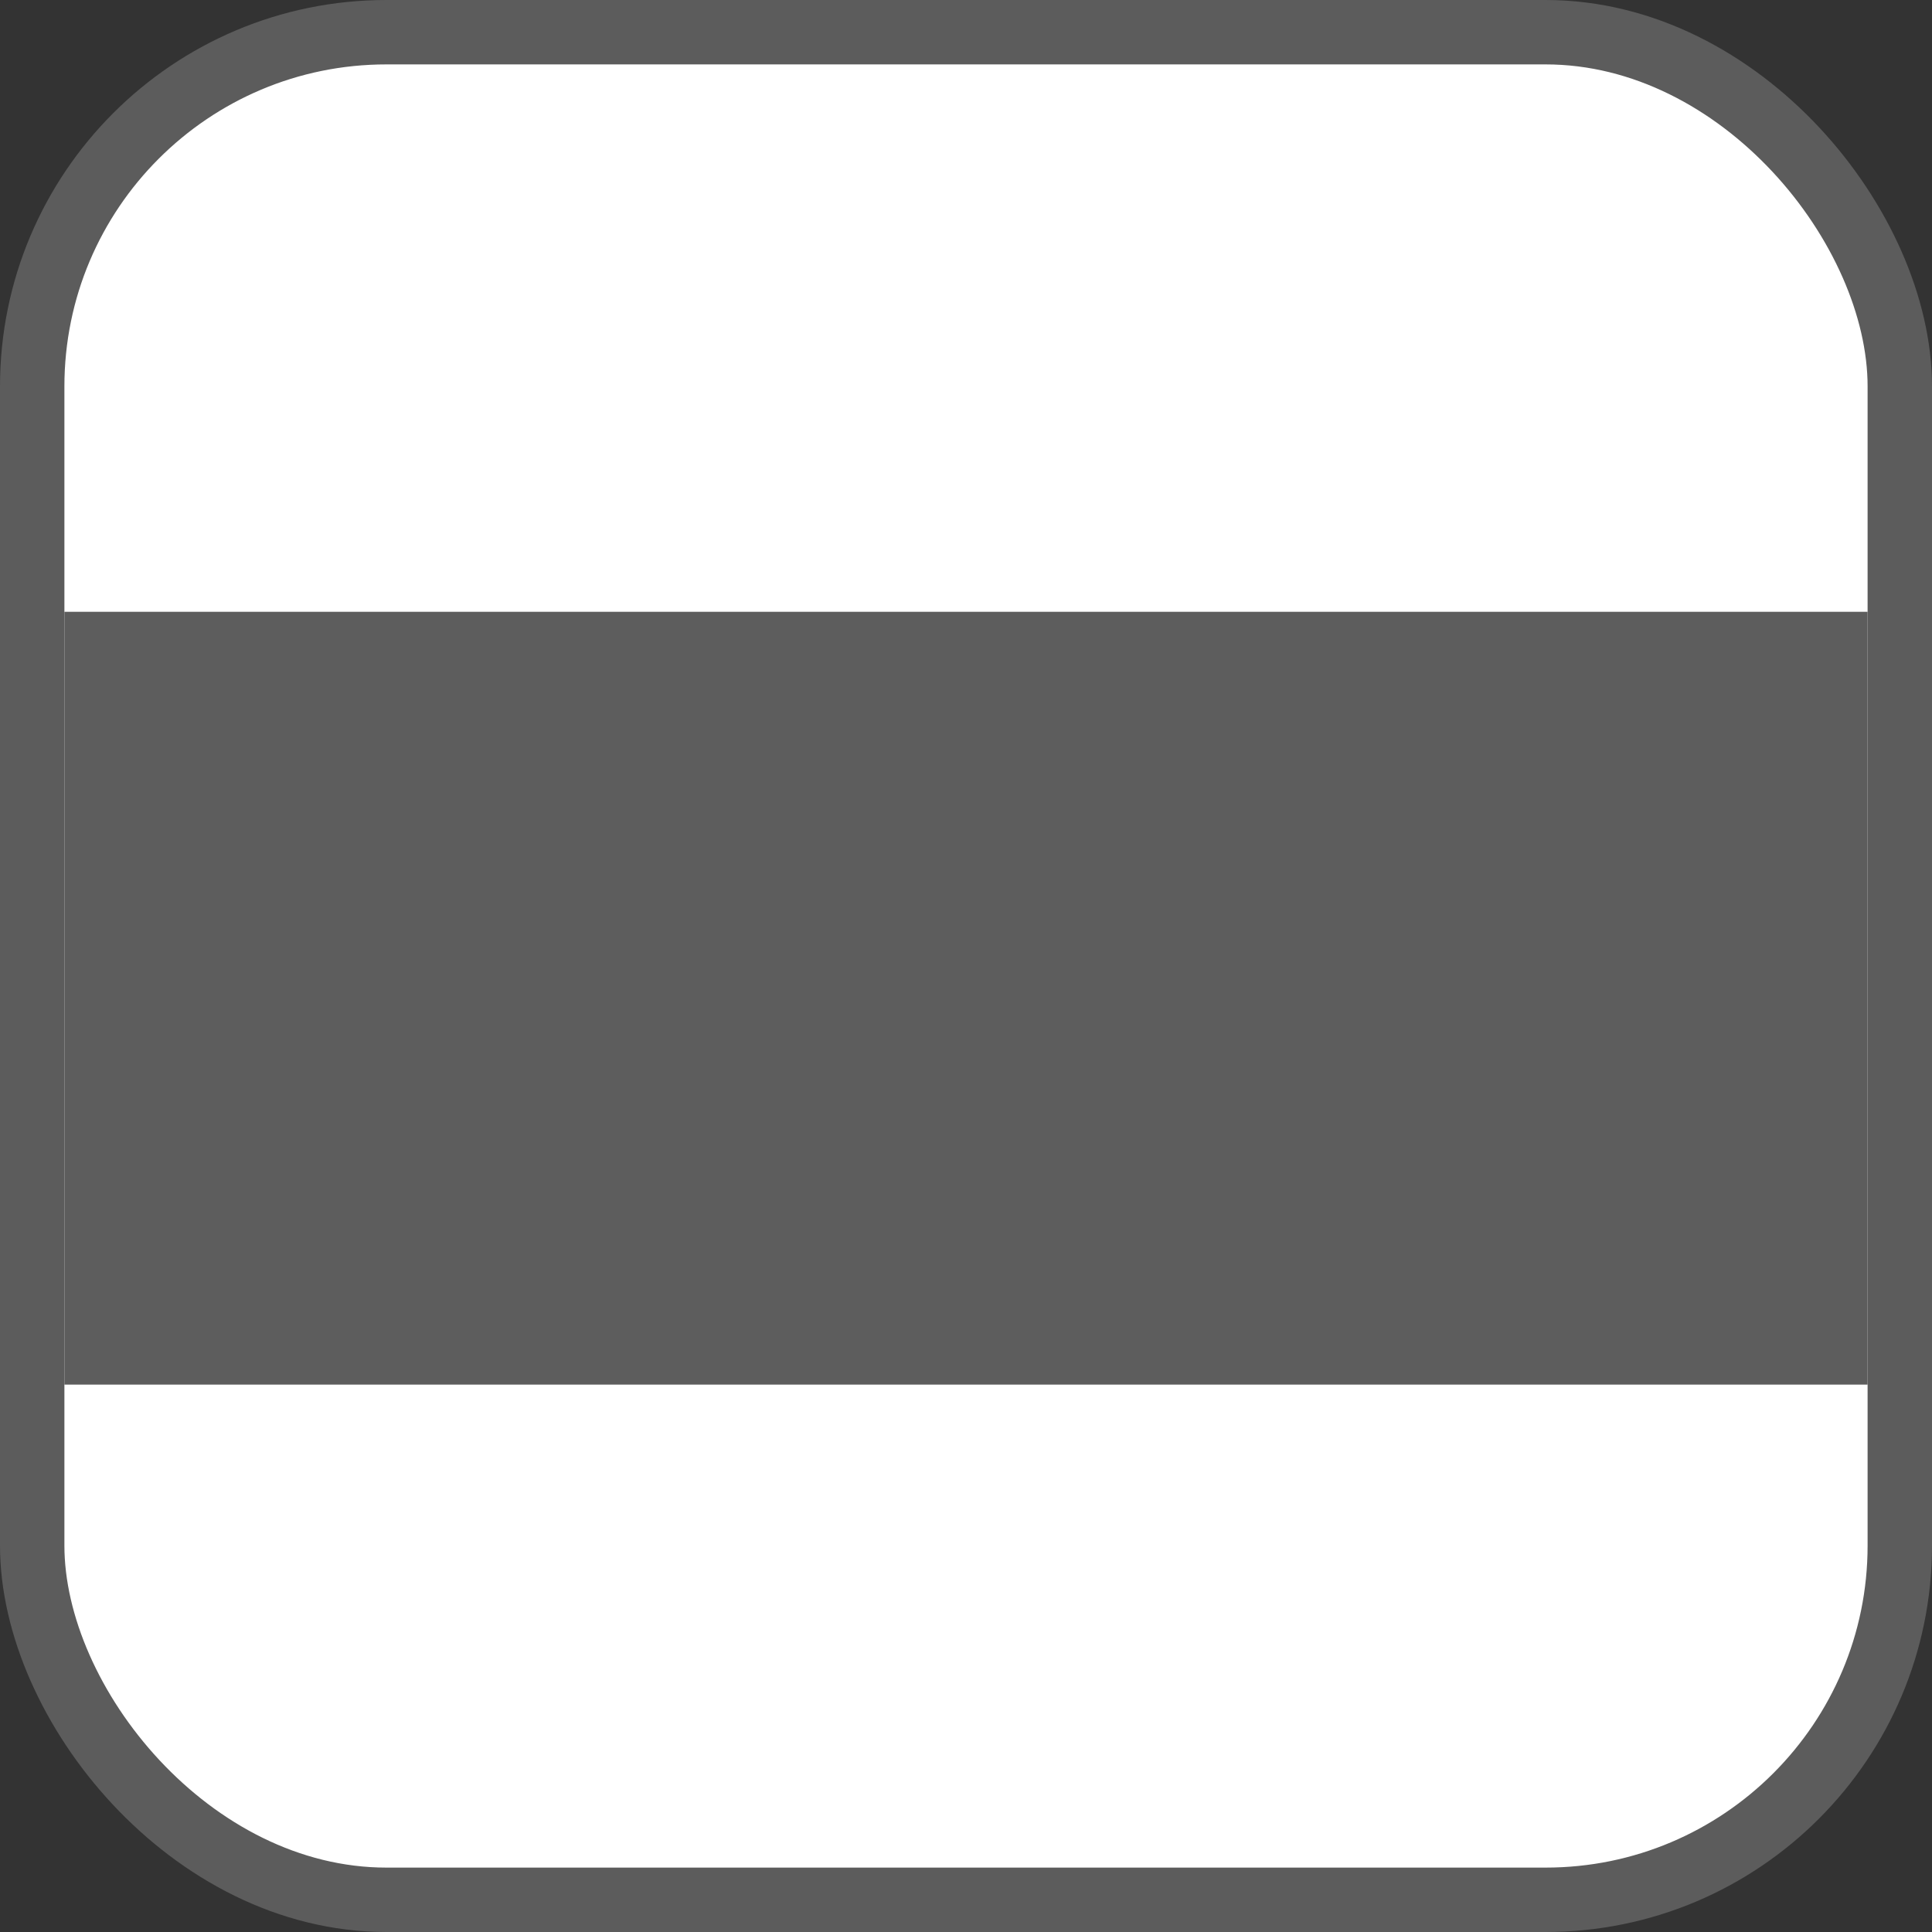
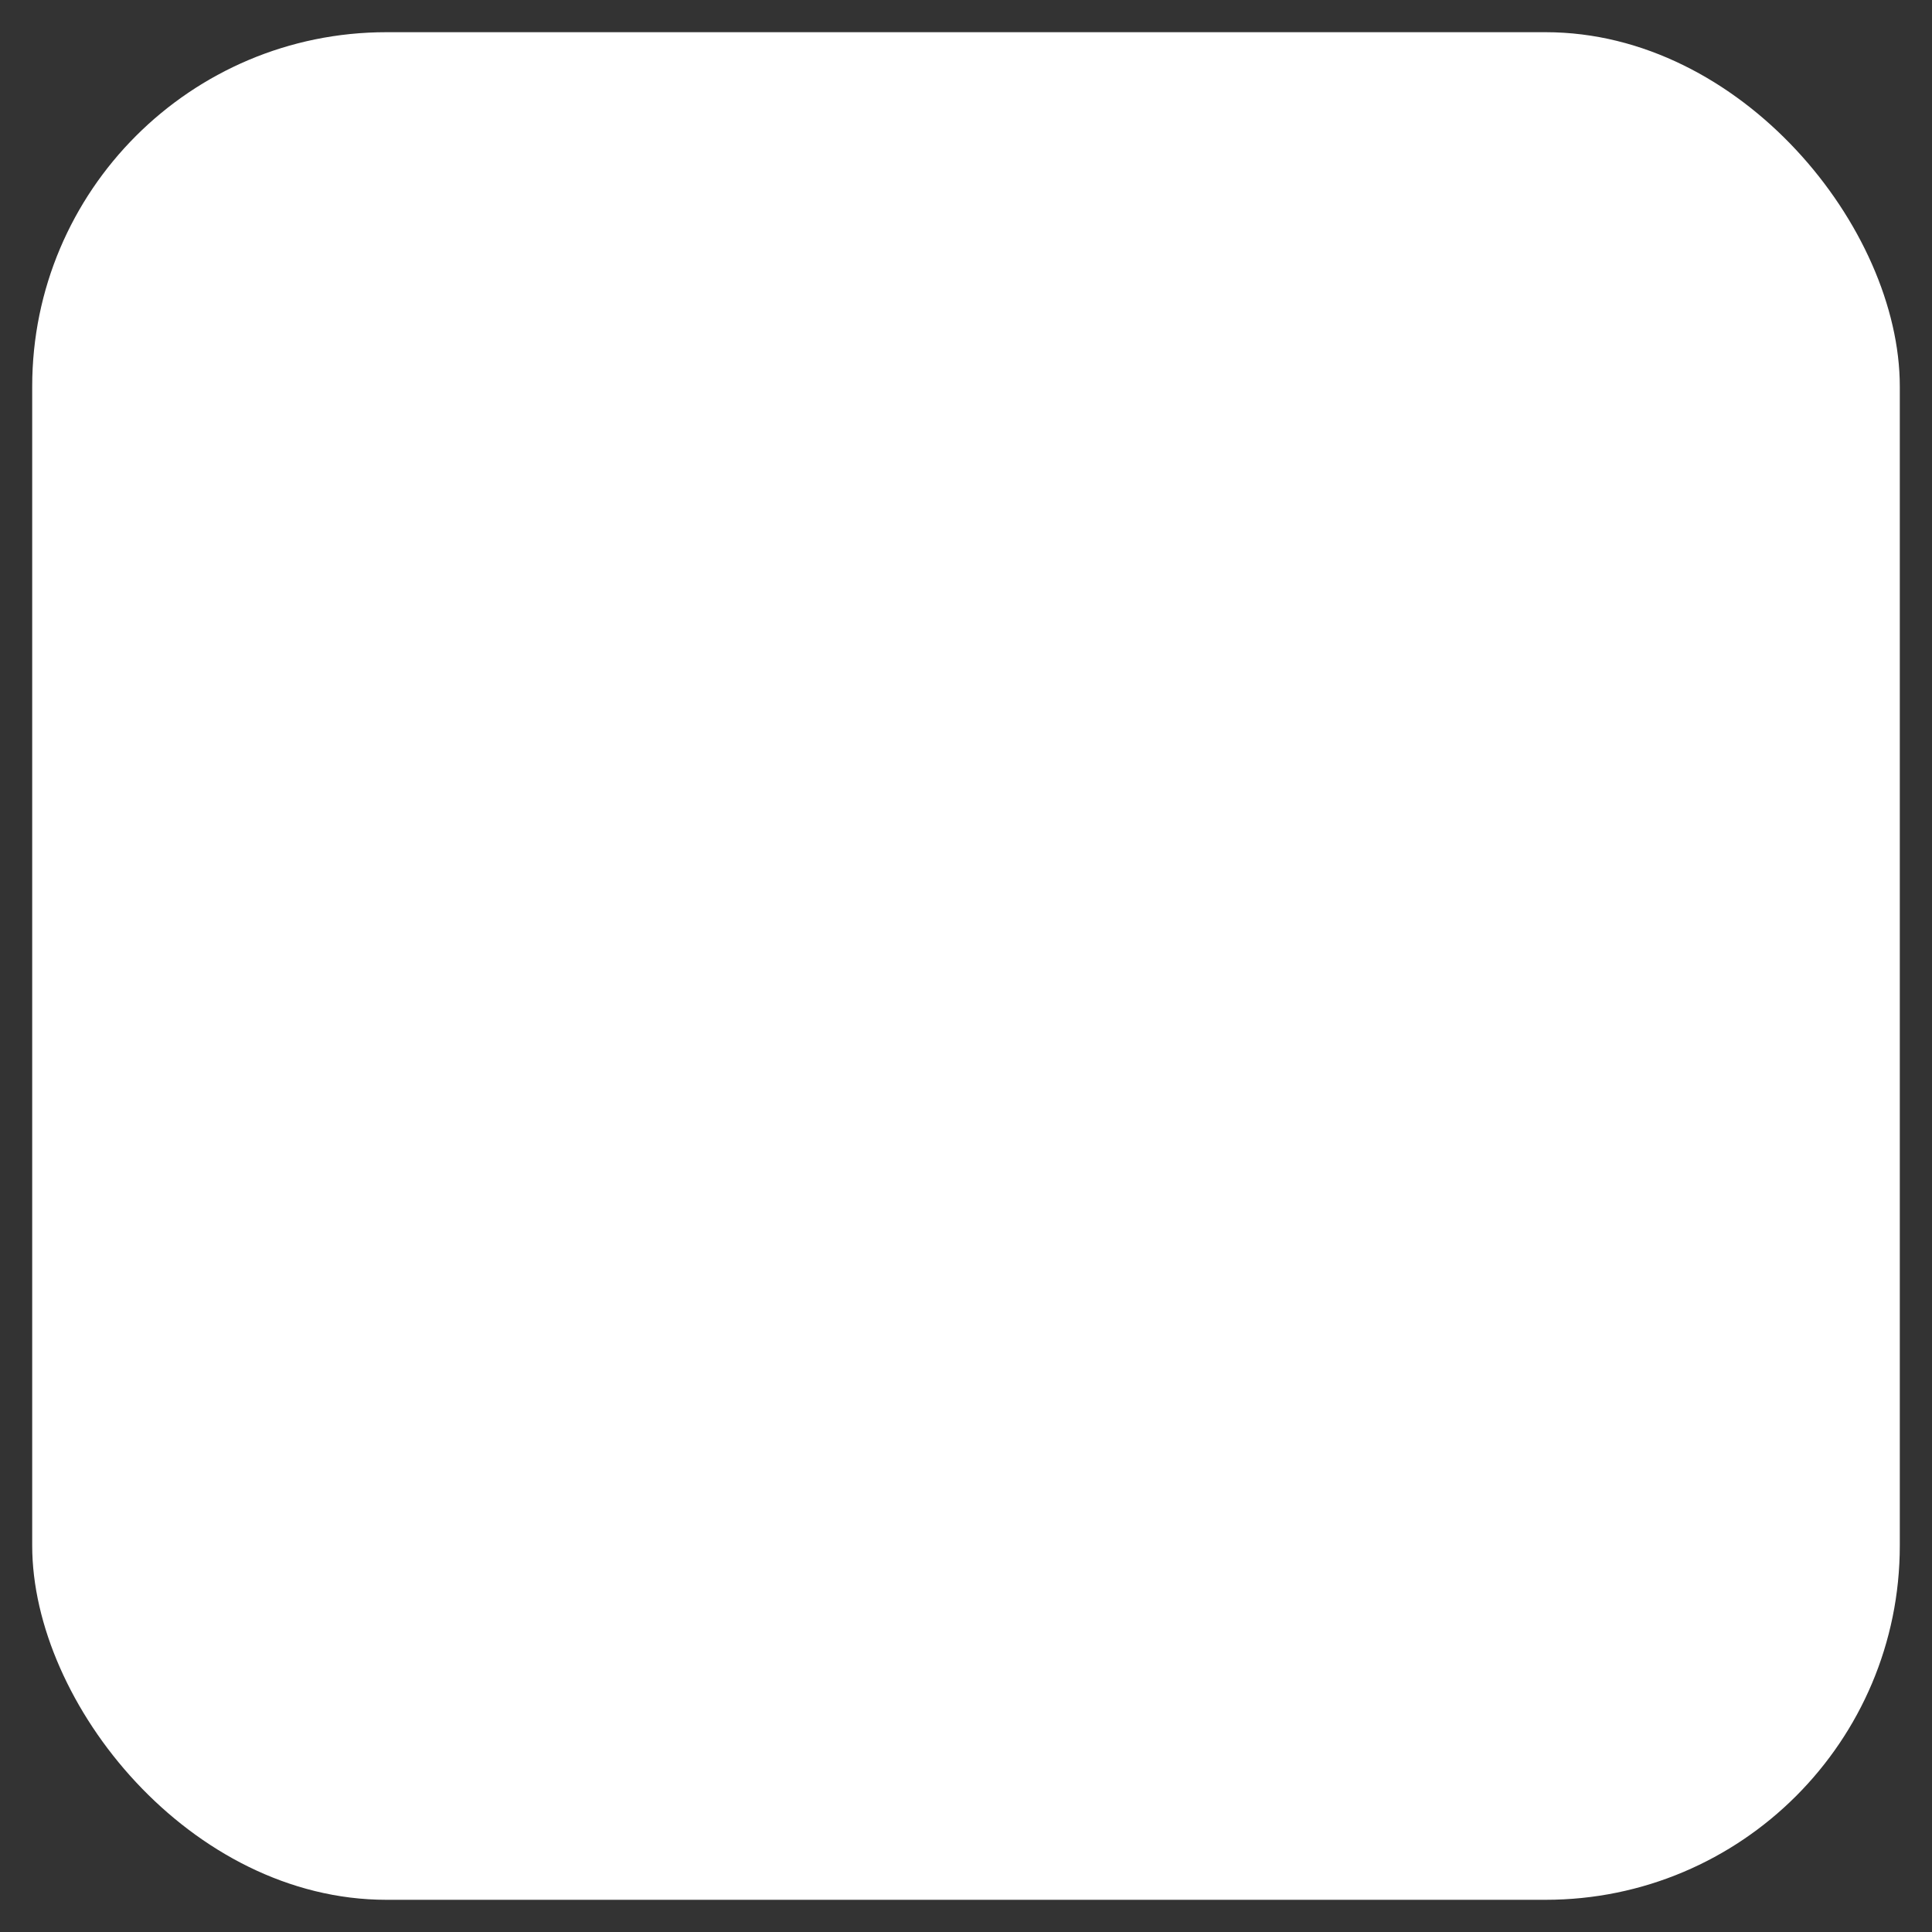
<svg xmlns="http://www.w3.org/2000/svg" width="30" height="30" viewBox="0 0 30 30" fill="none">
  <rect x="0" y="0" width="30" height="30" fill="#333333" stroke="none" />
  <rect x="0.5" y="0.5" width="29" height="29" rx="5.5" fill="white" />
-   <path d="M1 15.5H29" stroke="#5D5D5D" stroke-width="12" />
-   <rect x="0.5" y="0.5" width="29" height="29" rx="5.5" stroke="#5C5C5C" />
</svg>